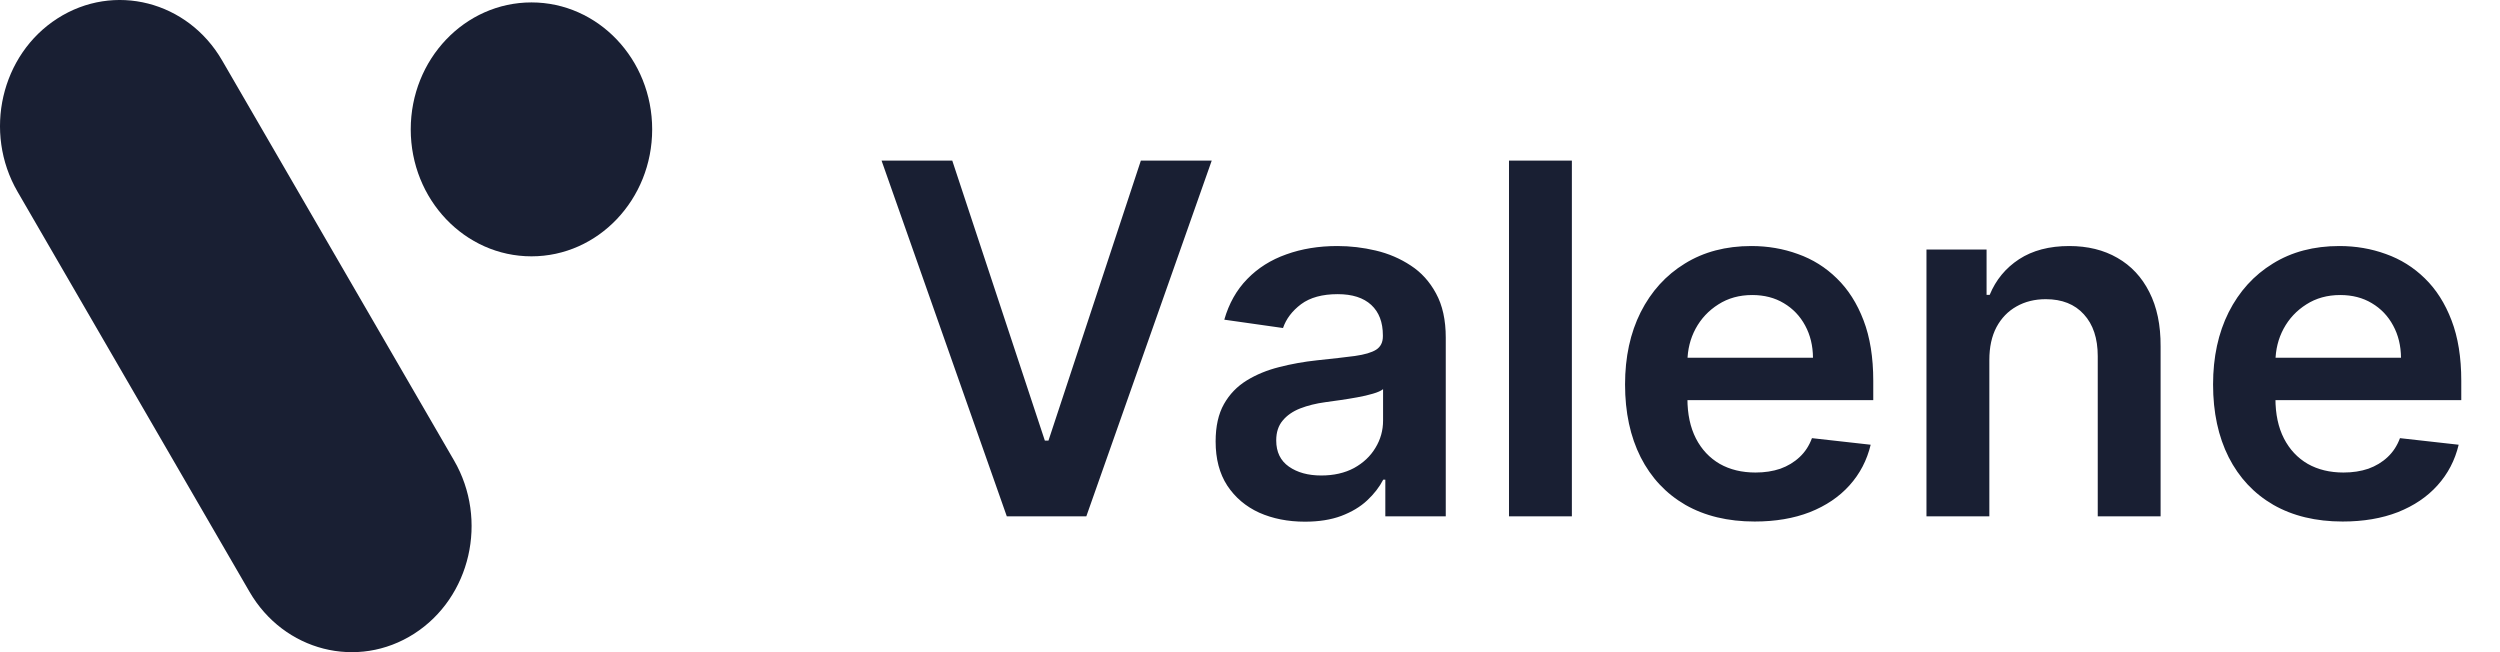
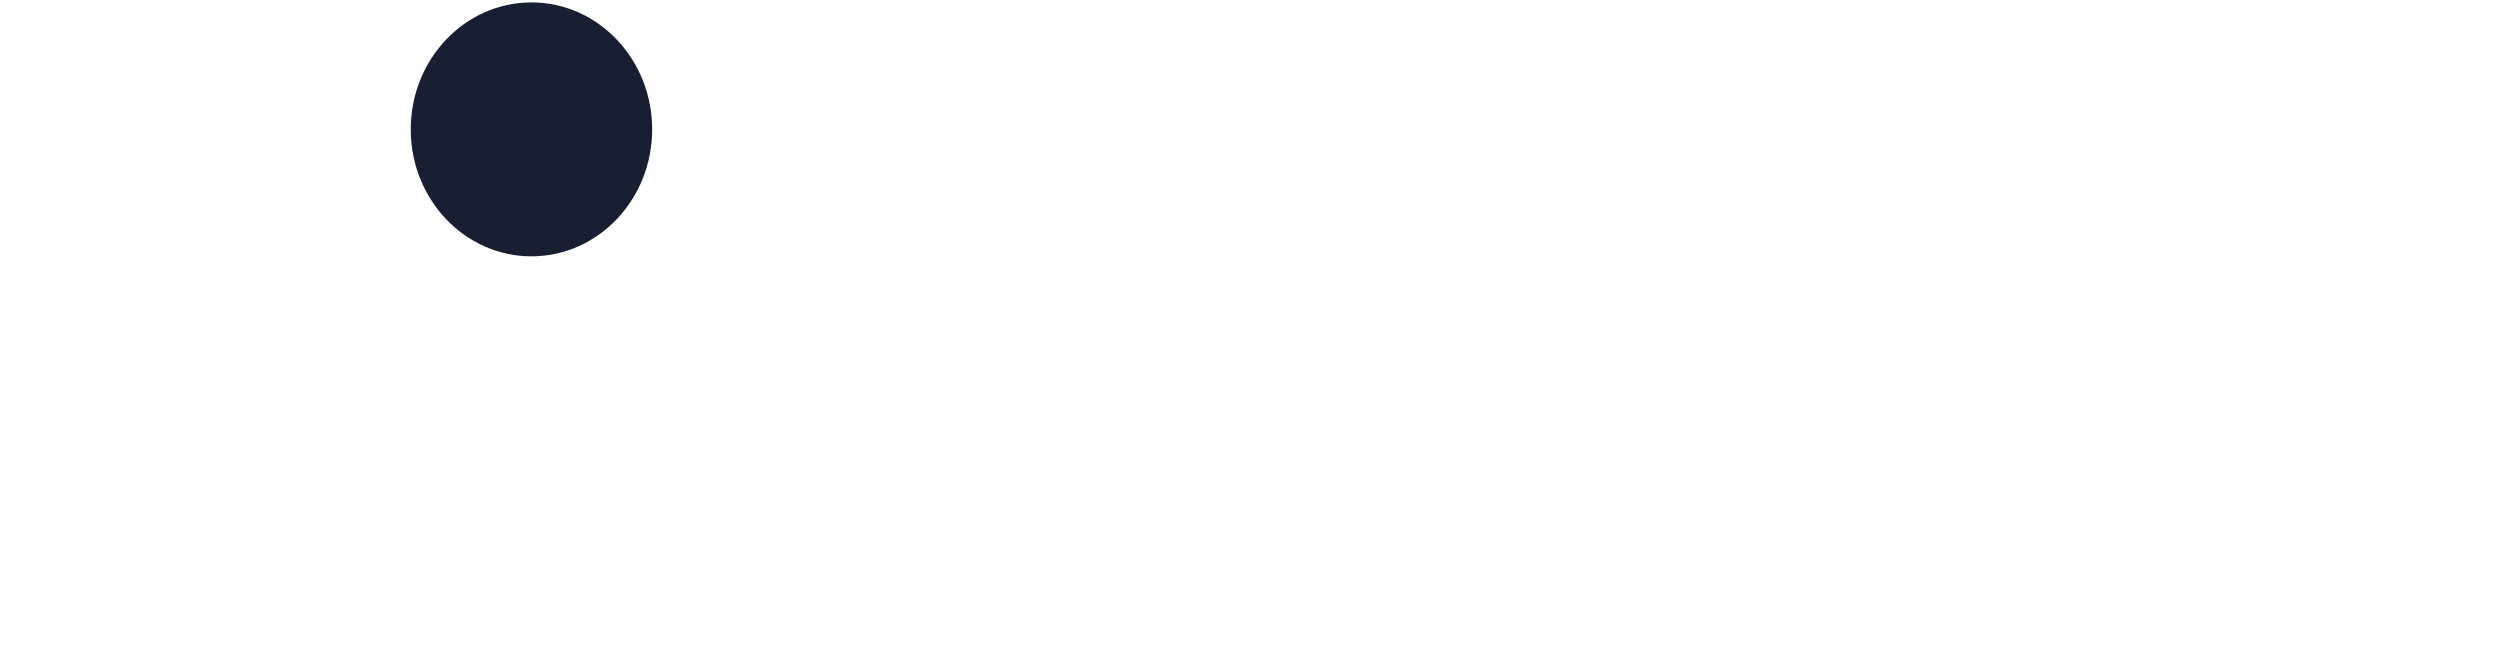
<svg xmlns="http://www.w3.org/2000/svg" width="92" height="24" viewBox="0 0 92 24" fill="none">
-   <path d="M0.645 7.053C-0.622 4.866 0.035 2.012 2.114 0.679C4.194 -0.655 6.907 0.037 8.174 2.224L16.71 16.947C17.977 19.134 17.32 21.988 15.241 23.321C13.161 24.655 10.448 23.963 9.181 21.776L0.645 7.053Z" fill="#191F33" />
  <path d="M24 4.761C24 7.341 22.011 9.433 19.558 9.433C17.104 9.433 15.115 7.341 15.115 4.761C15.115 2.18 17.104 0.089 19.558 0.089C22.011 0.089 24 2.18 24 4.761Z" fill="#191F33" />
-   <path d="M35.043 5.909L38.45 16.213H38.584L41.984 5.909H44.592L39.977 19H37.05L32.441 5.909H35.043ZM48.02 19.198C47.398 19.198 46.837 19.087 46.339 18.866C45.845 18.64 45.453 18.308 45.163 17.869C44.877 17.43 44.735 16.889 44.735 16.245C44.735 15.691 44.837 15.233 45.041 14.871C45.246 14.508 45.525 14.219 45.879 14.001C46.232 13.784 46.631 13.62 47.074 13.509C47.522 13.394 47.984 13.311 48.461 13.26C49.036 13.2 49.503 13.147 49.861 13.1C50.219 13.049 50.479 12.972 50.641 12.87C50.807 12.764 50.89 12.599 50.89 12.378V12.339C50.89 11.858 50.747 11.485 50.462 11.221C50.176 10.957 49.765 10.825 49.228 10.825C48.661 10.825 48.212 10.948 47.879 11.195C47.551 11.443 47.33 11.734 47.215 12.071L45.054 11.764C45.225 11.168 45.506 10.669 45.898 10.268C46.29 9.864 46.769 9.561 47.336 9.361C47.903 9.156 48.529 9.054 49.215 9.054C49.688 9.054 50.159 9.109 50.628 9.22C51.097 9.331 51.525 9.514 51.913 9.77C52.301 10.021 52.612 10.364 52.846 10.799C53.085 11.234 53.204 11.777 53.204 12.429V19H50.98V17.651H50.903C50.762 17.924 50.564 18.18 50.308 18.418C50.057 18.653 49.739 18.842 49.356 18.987C48.977 19.128 48.531 19.198 48.02 19.198ZM48.621 17.498C49.085 17.498 49.488 17.406 49.829 17.223C50.17 17.035 50.432 16.788 50.615 16.482C50.803 16.175 50.897 15.84 50.897 15.478V14.321C50.824 14.381 50.7 14.436 50.526 14.487C50.355 14.538 50.163 14.583 49.95 14.621C49.737 14.66 49.526 14.694 49.318 14.724C49.109 14.754 48.928 14.779 48.774 14.8C48.429 14.847 48.12 14.924 47.847 15.03C47.575 15.137 47.36 15.286 47.202 15.478C47.044 15.665 46.965 15.908 46.965 16.207C46.965 16.633 47.121 16.954 47.432 17.172C47.743 17.389 48.139 17.498 48.621 17.498ZM57.845 5.909V19H55.531V5.909H57.845ZM64.571 19.192C63.586 19.192 62.736 18.987 62.02 18.578C61.309 18.165 60.761 17.581 60.377 16.827C59.994 16.068 59.802 15.175 59.802 14.148C59.802 13.139 59.994 12.252 60.377 11.489C60.765 10.722 61.306 10.126 62.001 9.7C62.696 9.269 63.512 9.054 64.449 9.054C65.054 9.054 65.625 9.152 66.162 9.348C66.704 9.54 67.181 9.838 67.594 10.243C68.012 10.648 68.34 11.163 68.579 11.79C68.817 12.412 68.936 13.153 68.936 14.014V14.724H60.889V13.164H66.718C66.714 12.721 66.618 12.327 66.431 11.982C66.243 11.632 65.981 11.357 65.644 11.157C65.312 10.957 64.924 10.857 64.481 10.857C64.008 10.857 63.593 10.972 63.235 11.202C62.877 11.428 62.598 11.726 62.397 12.097C62.201 12.463 62.101 12.866 62.097 13.305V14.666C62.097 15.237 62.201 15.727 62.41 16.136C62.619 16.541 62.911 16.852 63.286 17.07C63.661 17.283 64.1 17.389 64.603 17.389C64.939 17.389 65.244 17.342 65.517 17.249C65.789 17.151 66.026 17.008 66.226 16.82C66.427 16.633 66.578 16.401 66.68 16.124L68.841 16.366C68.704 16.938 68.444 17.436 68.061 17.862C67.681 18.284 67.196 18.612 66.603 18.847C66.011 19.077 65.334 19.192 64.571 19.192ZM73.208 13.247V19H70.894V9.182H73.106V10.85H73.221C73.447 10.3 73.807 9.864 74.301 9.54C74.799 9.216 75.415 9.054 76.148 9.054C76.826 9.054 77.416 9.199 77.919 9.489C78.426 9.778 78.818 10.198 79.095 10.748C79.376 11.298 79.515 11.964 79.51 12.749V19H77.197V13.107C77.197 12.45 77.026 11.937 76.685 11.566C76.349 11.195 75.882 11.01 75.285 11.01C74.88 11.01 74.52 11.099 74.205 11.278C73.894 11.453 73.649 11.707 73.47 12.039C73.295 12.371 73.208 12.774 73.208 13.247ZM86.209 19.192C85.225 19.192 84.375 18.987 83.659 18.578C82.947 18.165 82.4 17.581 82.016 16.827C81.633 16.068 81.441 15.175 81.441 14.148C81.441 13.139 81.633 12.252 82.016 11.489C82.404 10.722 82.945 10.126 83.64 9.7C84.334 9.269 85.15 9.054 86.088 9.054C86.693 9.054 87.264 9.152 87.801 9.348C88.342 9.54 88.819 9.838 89.233 10.243C89.65 10.648 89.978 11.163 90.217 11.79C90.456 12.412 90.575 13.153 90.575 14.014V14.724H82.528V13.164H88.357C88.353 12.721 88.257 12.327 88.069 11.982C87.882 11.632 87.62 11.357 87.283 11.157C86.951 10.957 86.563 10.857 86.12 10.857C85.647 10.857 85.231 10.972 84.873 11.202C84.515 11.428 84.236 11.726 84.036 12.097C83.84 12.463 83.74 12.866 83.736 13.305V14.666C83.736 15.237 83.84 15.727 84.049 16.136C84.258 16.541 84.549 16.852 84.924 17.07C85.299 17.283 85.739 17.389 86.241 17.389C86.578 17.389 86.883 17.342 87.155 17.249C87.428 17.151 87.665 17.008 87.865 16.82C88.065 16.633 88.216 16.401 88.319 16.124L90.479 16.366C90.343 16.938 90.083 17.436 89.699 17.862C89.32 18.284 88.834 18.612 88.242 18.847C87.65 19.077 86.972 19.192 86.209 19.192Z" fill="#191F33" />
</svg>